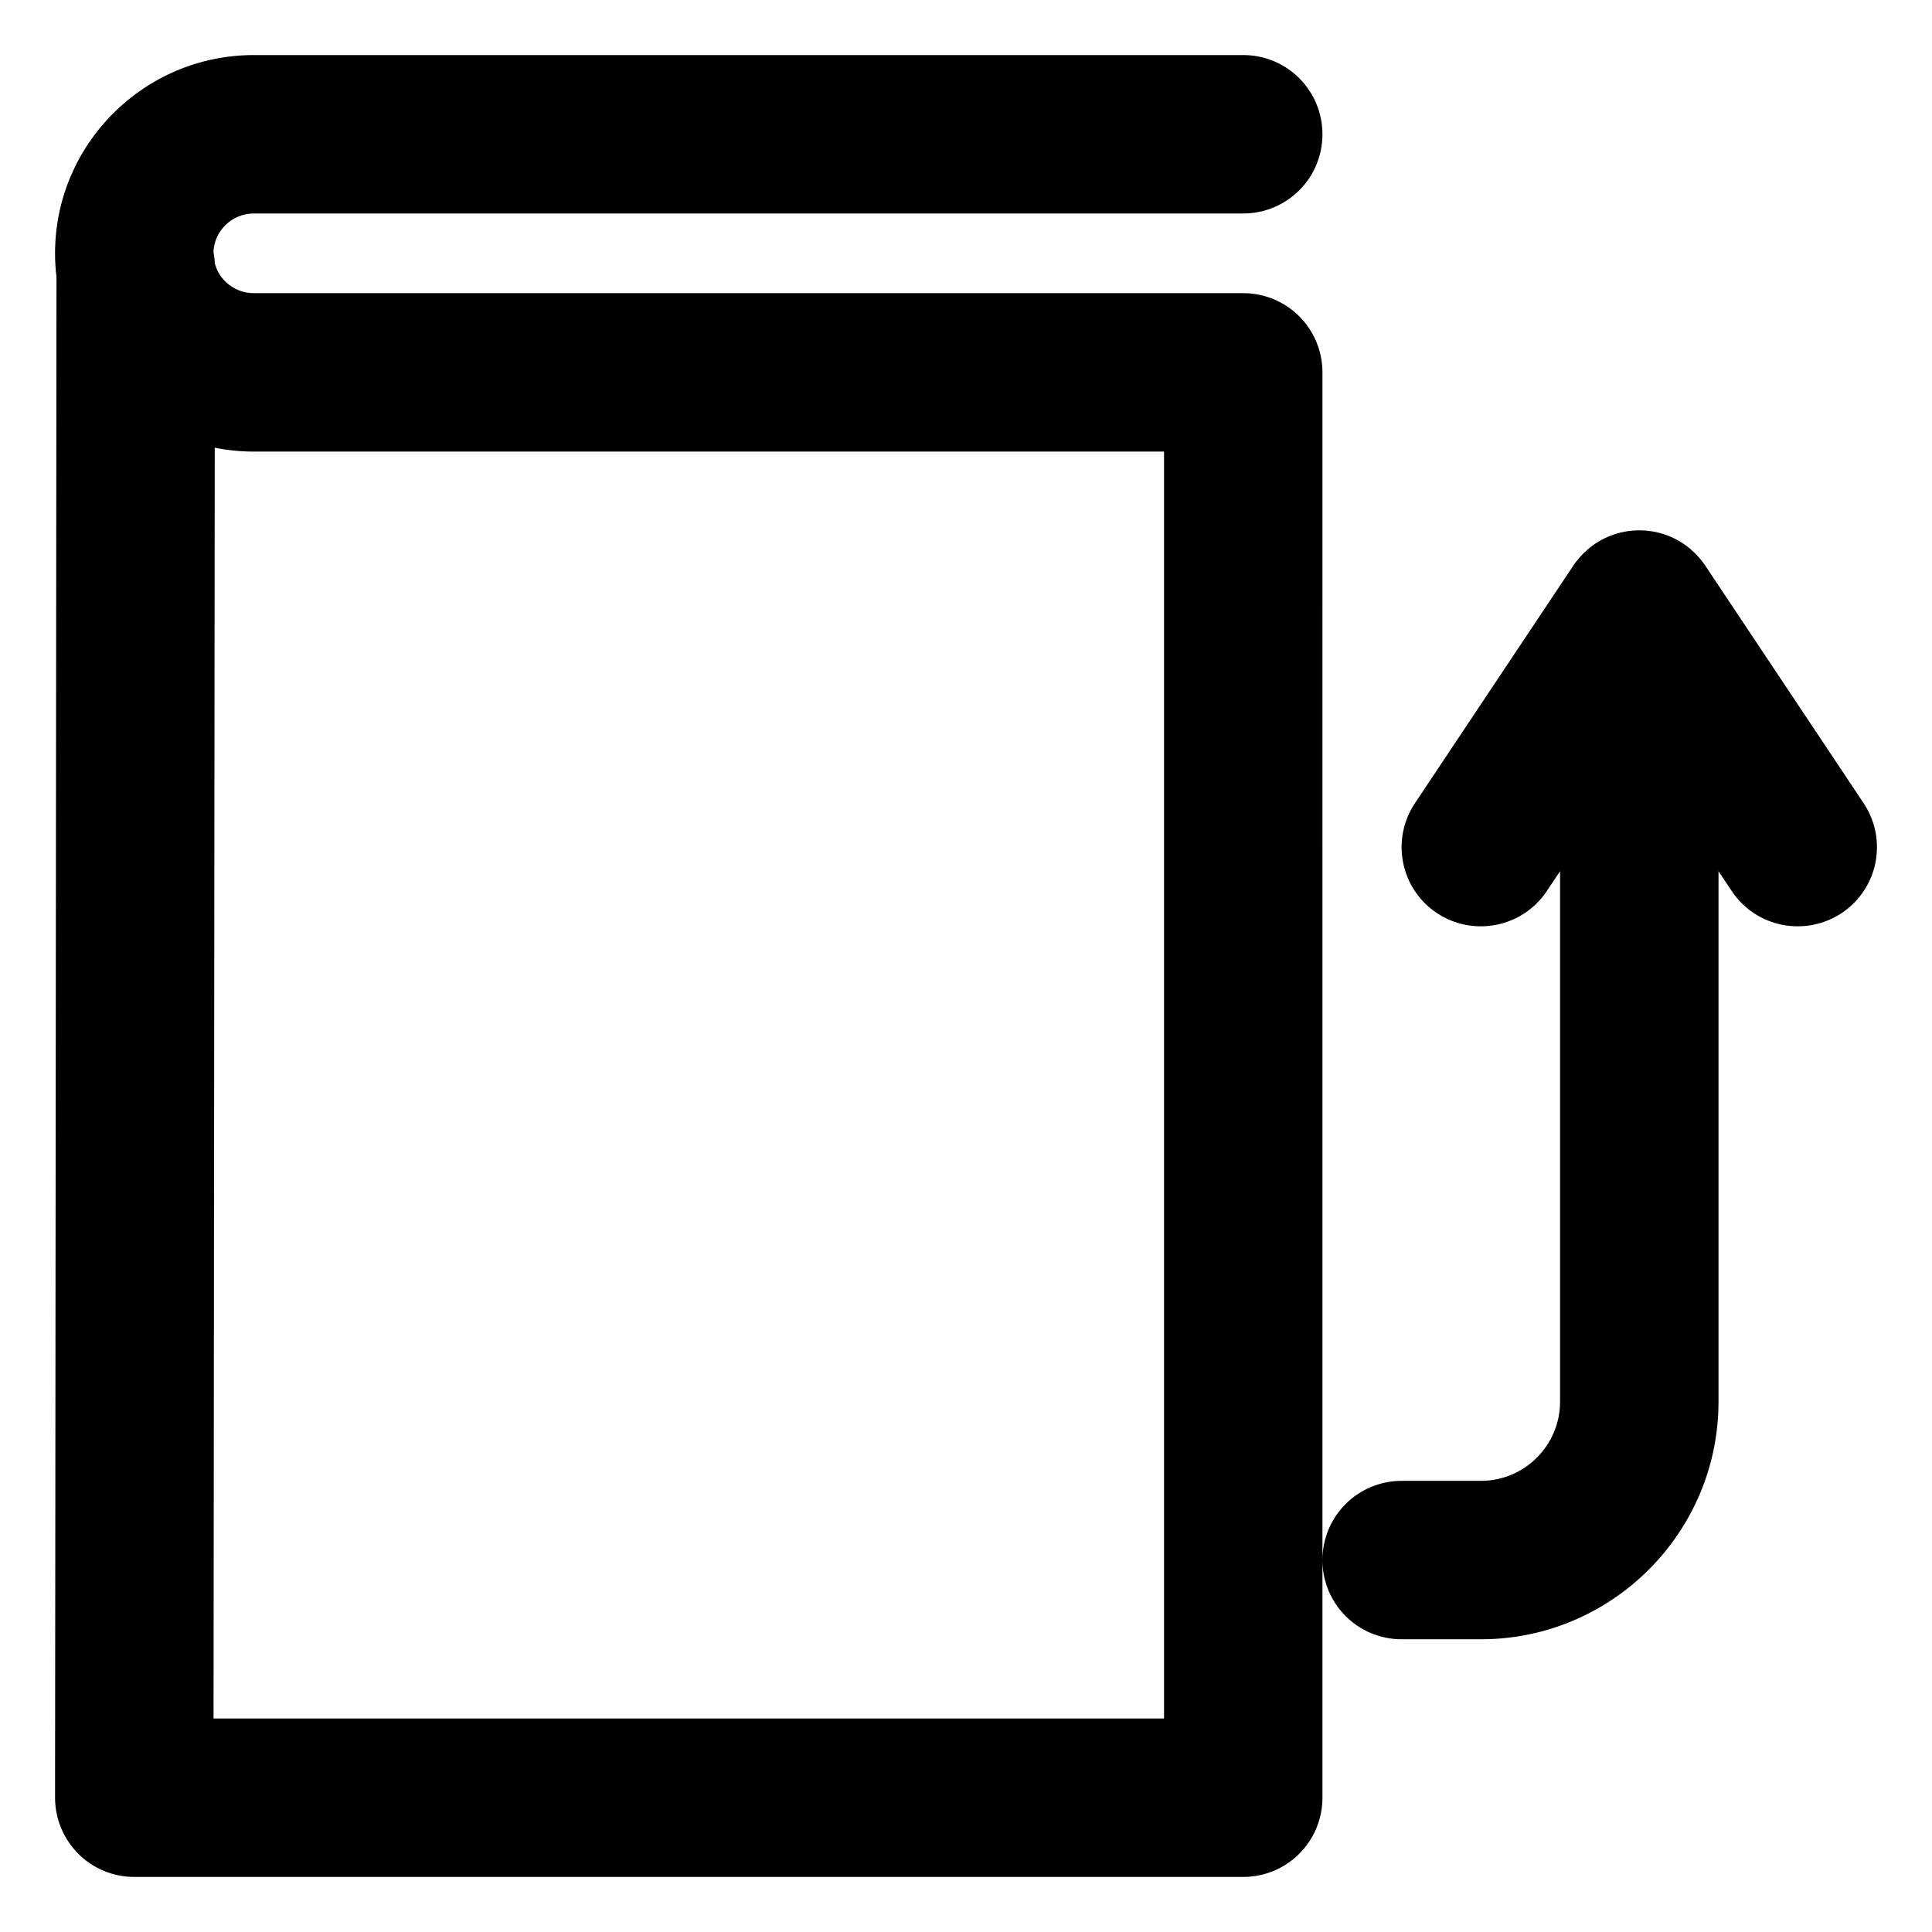
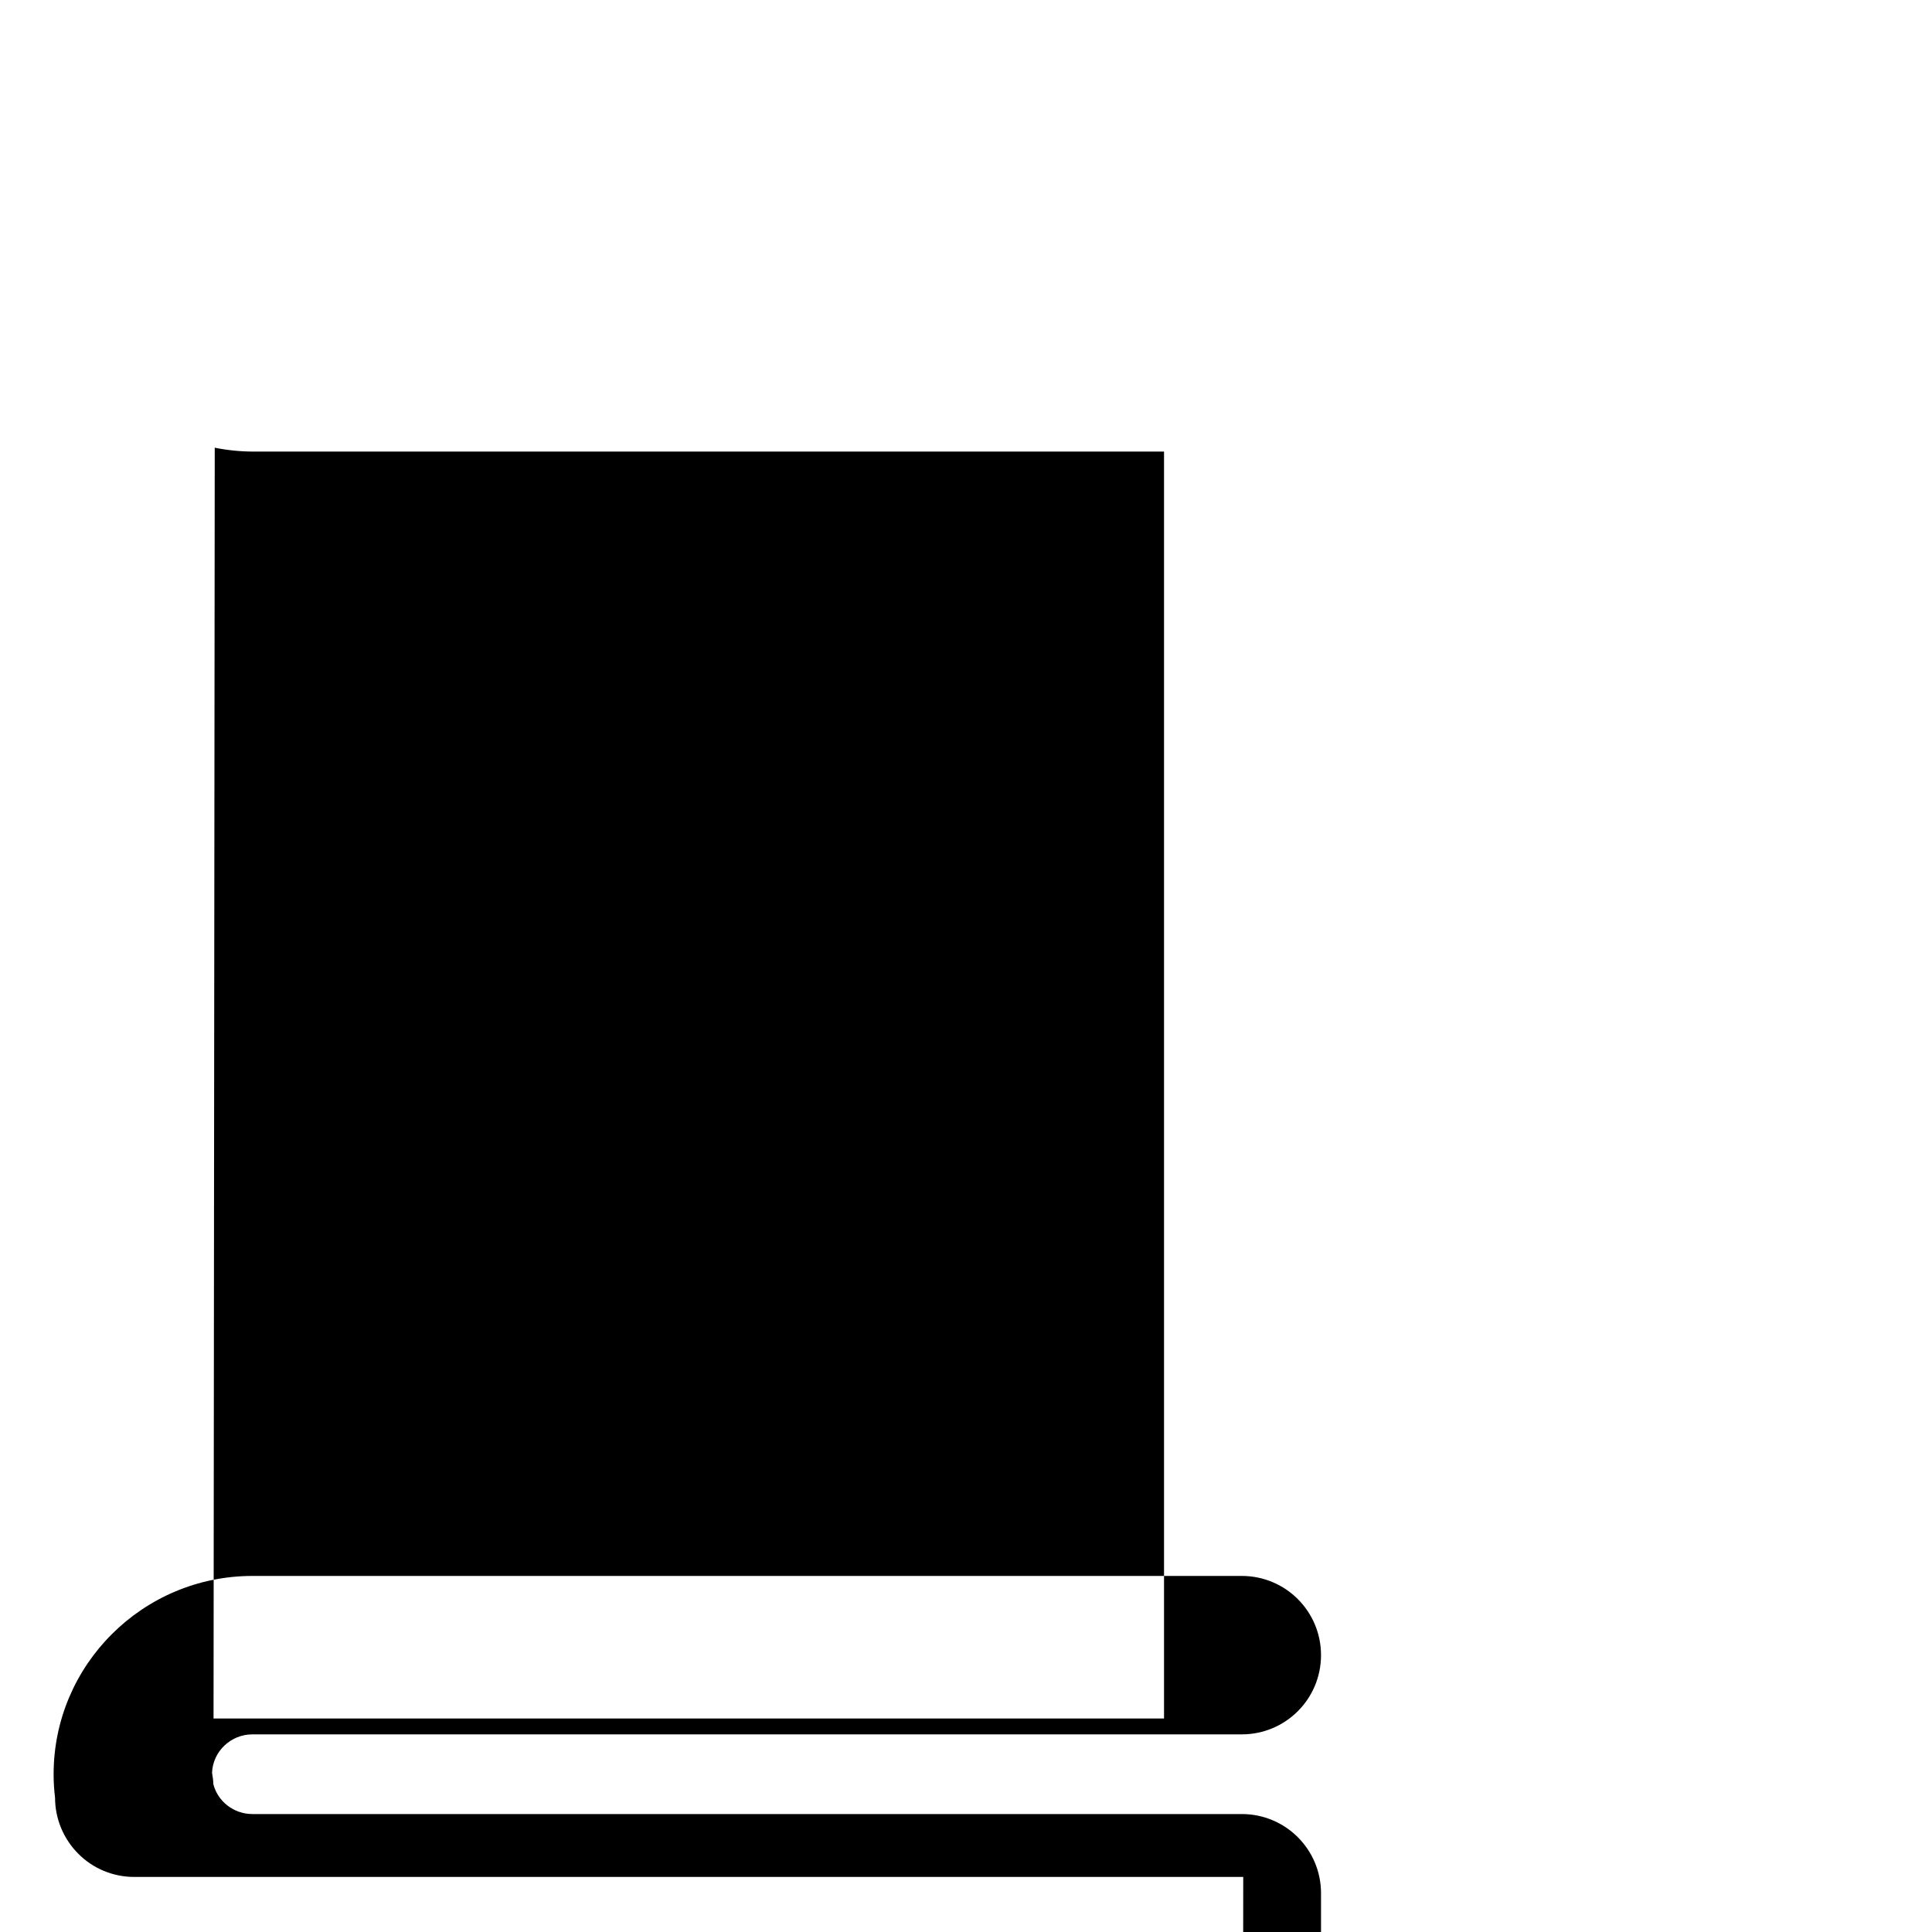
<svg xmlns="http://www.w3.org/2000/svg" fill="#000000" width="800px" height="800px" version="1.1" viewBox="144 144 512 512">
-   <path d="m473.47 641.41h-293.89c-5.582 0-10.914-2.203-14.84-6.152-3.926-3.945-6.152-9.277-6.152-14.859l0.379-403.05c-0.254-2.039-0.379-4.094-0.379-6.215 0-28.969 23.637-52.543 52.691-52.543h262.19c11.609 0 20.992 9.383 20.992 20.992s-9.383 20.992-20.992 20.992h-262.19c-5.773 0-10.496 4.555-10.707 10.18 0.188 1.008 0.316 2.035 0.355 3.066 1.199 4.535 5.375 7.871 10.352 7.871h262.19c11.609 0 20.992 9.383 20.992 20.992l-0.004 314.75c0-11.609 9.383-20.992 20.992-20.992h20.992c11.586 0 20.992-9.406 20.992-20.992v-140.58l-3.527 5.289c-6.422 9.613-19.438 12.219-29.117 5.816-9.656-6.445-12.258-19.461-5.816-29.117l41.797-62.703c0.547-0.859 1.176-1.66 1.848-2.434 0.629-0.715 1.324-1.406 2.059-2.035v-0.02c3.672-3.168 8.438-5.102 13.664-5.121h0.043 0.082 0.043c5.227 0.02 10.012 1.953 13.664 5.121v0.02c0.734 0.609 1.406 1.324 2.059 2.035 0.672 0.777 1.301 1.574 1.848 2.434l41.797 62.703c6.445 9.656 3.84 22.672-5.816 29.117-9.699 6.402-22.715 3.801-29.117-5.816l-3.523-5.289v140.58c0 34.723-28.254 62.977-62.977 62.977h-20.992c-11.609 0-20.992-9.383-20.992-20.992v62.977c0 11.609-9.383 20.992-20.988 20.992zm-272.88-41.984h251.89v-335.75h-241.2c-3.547 0-7.012-0.355-10.371-1.027z" />
+   <path d="m473.47 641.41h-293.89c-5.582 0-10.914-2.203-14.84-6.152-3.926-3.945-6.152-9.277-6.152-14.859c-0.254-2.039-0.379-4.094-0.379-6.215 0-28.969 23.637-52.543 52.691-52.543h262.19c11.609 0 20.992 9.383 20.992 20.992s-9.383 20.992-20.992 20.992h-262.19c-5.773 0-10.496 4.555-10.707 10.18 0.188 1.008 0.316 2.035 0.355 3.066 1.199 4.535 5.375 7.871 10.352 7.871h262.19c11.609 0 20.992 9.383 20.992 20.992l-0.004 314.75c0-11.609 9.383-20.992 20.992-20.992h20.992c11.586 0 20.992-9.406 20.992-20.992v-140.58l-3.527 5.289c-6.422 9.613-19.438 12.219-29.117 5.816-9.656-6.445-12.258-19.461-5.816-29.117l41.797-62.703c0.547-0.859 1.176-1.66 1.848-2.434 0.629-0.715 1.324-1.406 2.059-2.035v-0.02c3.672-3.168 8.438-5.102 13.664-5.121h0.043 0.082 0.043c5.227 0.02 10.012 1.953 13.664 5.121v0.02c0.734 0.609 1.406 1.324 2.059 2.035 0.672 0.777 1.301 1.574 1.848 2.434l41.797 62.703c6.445 9.656 3.84 22.672-5.816 29.117-9.699 6.402-22.715 3.801-29.117-5.816l-3.523-5.289v140.58c0 34.723-28.254 62.977-62.977 62.977h-20.992c-11.609 0-20.992-9.383-20.992-20.992v62.977c0 11.609-9.383 20.992-20.988 20.992zm-272.88-41.984h251.89v-335.75h-241.2c-3.547 0-7.012-0.355-10.371-1.027z" />
</svg>